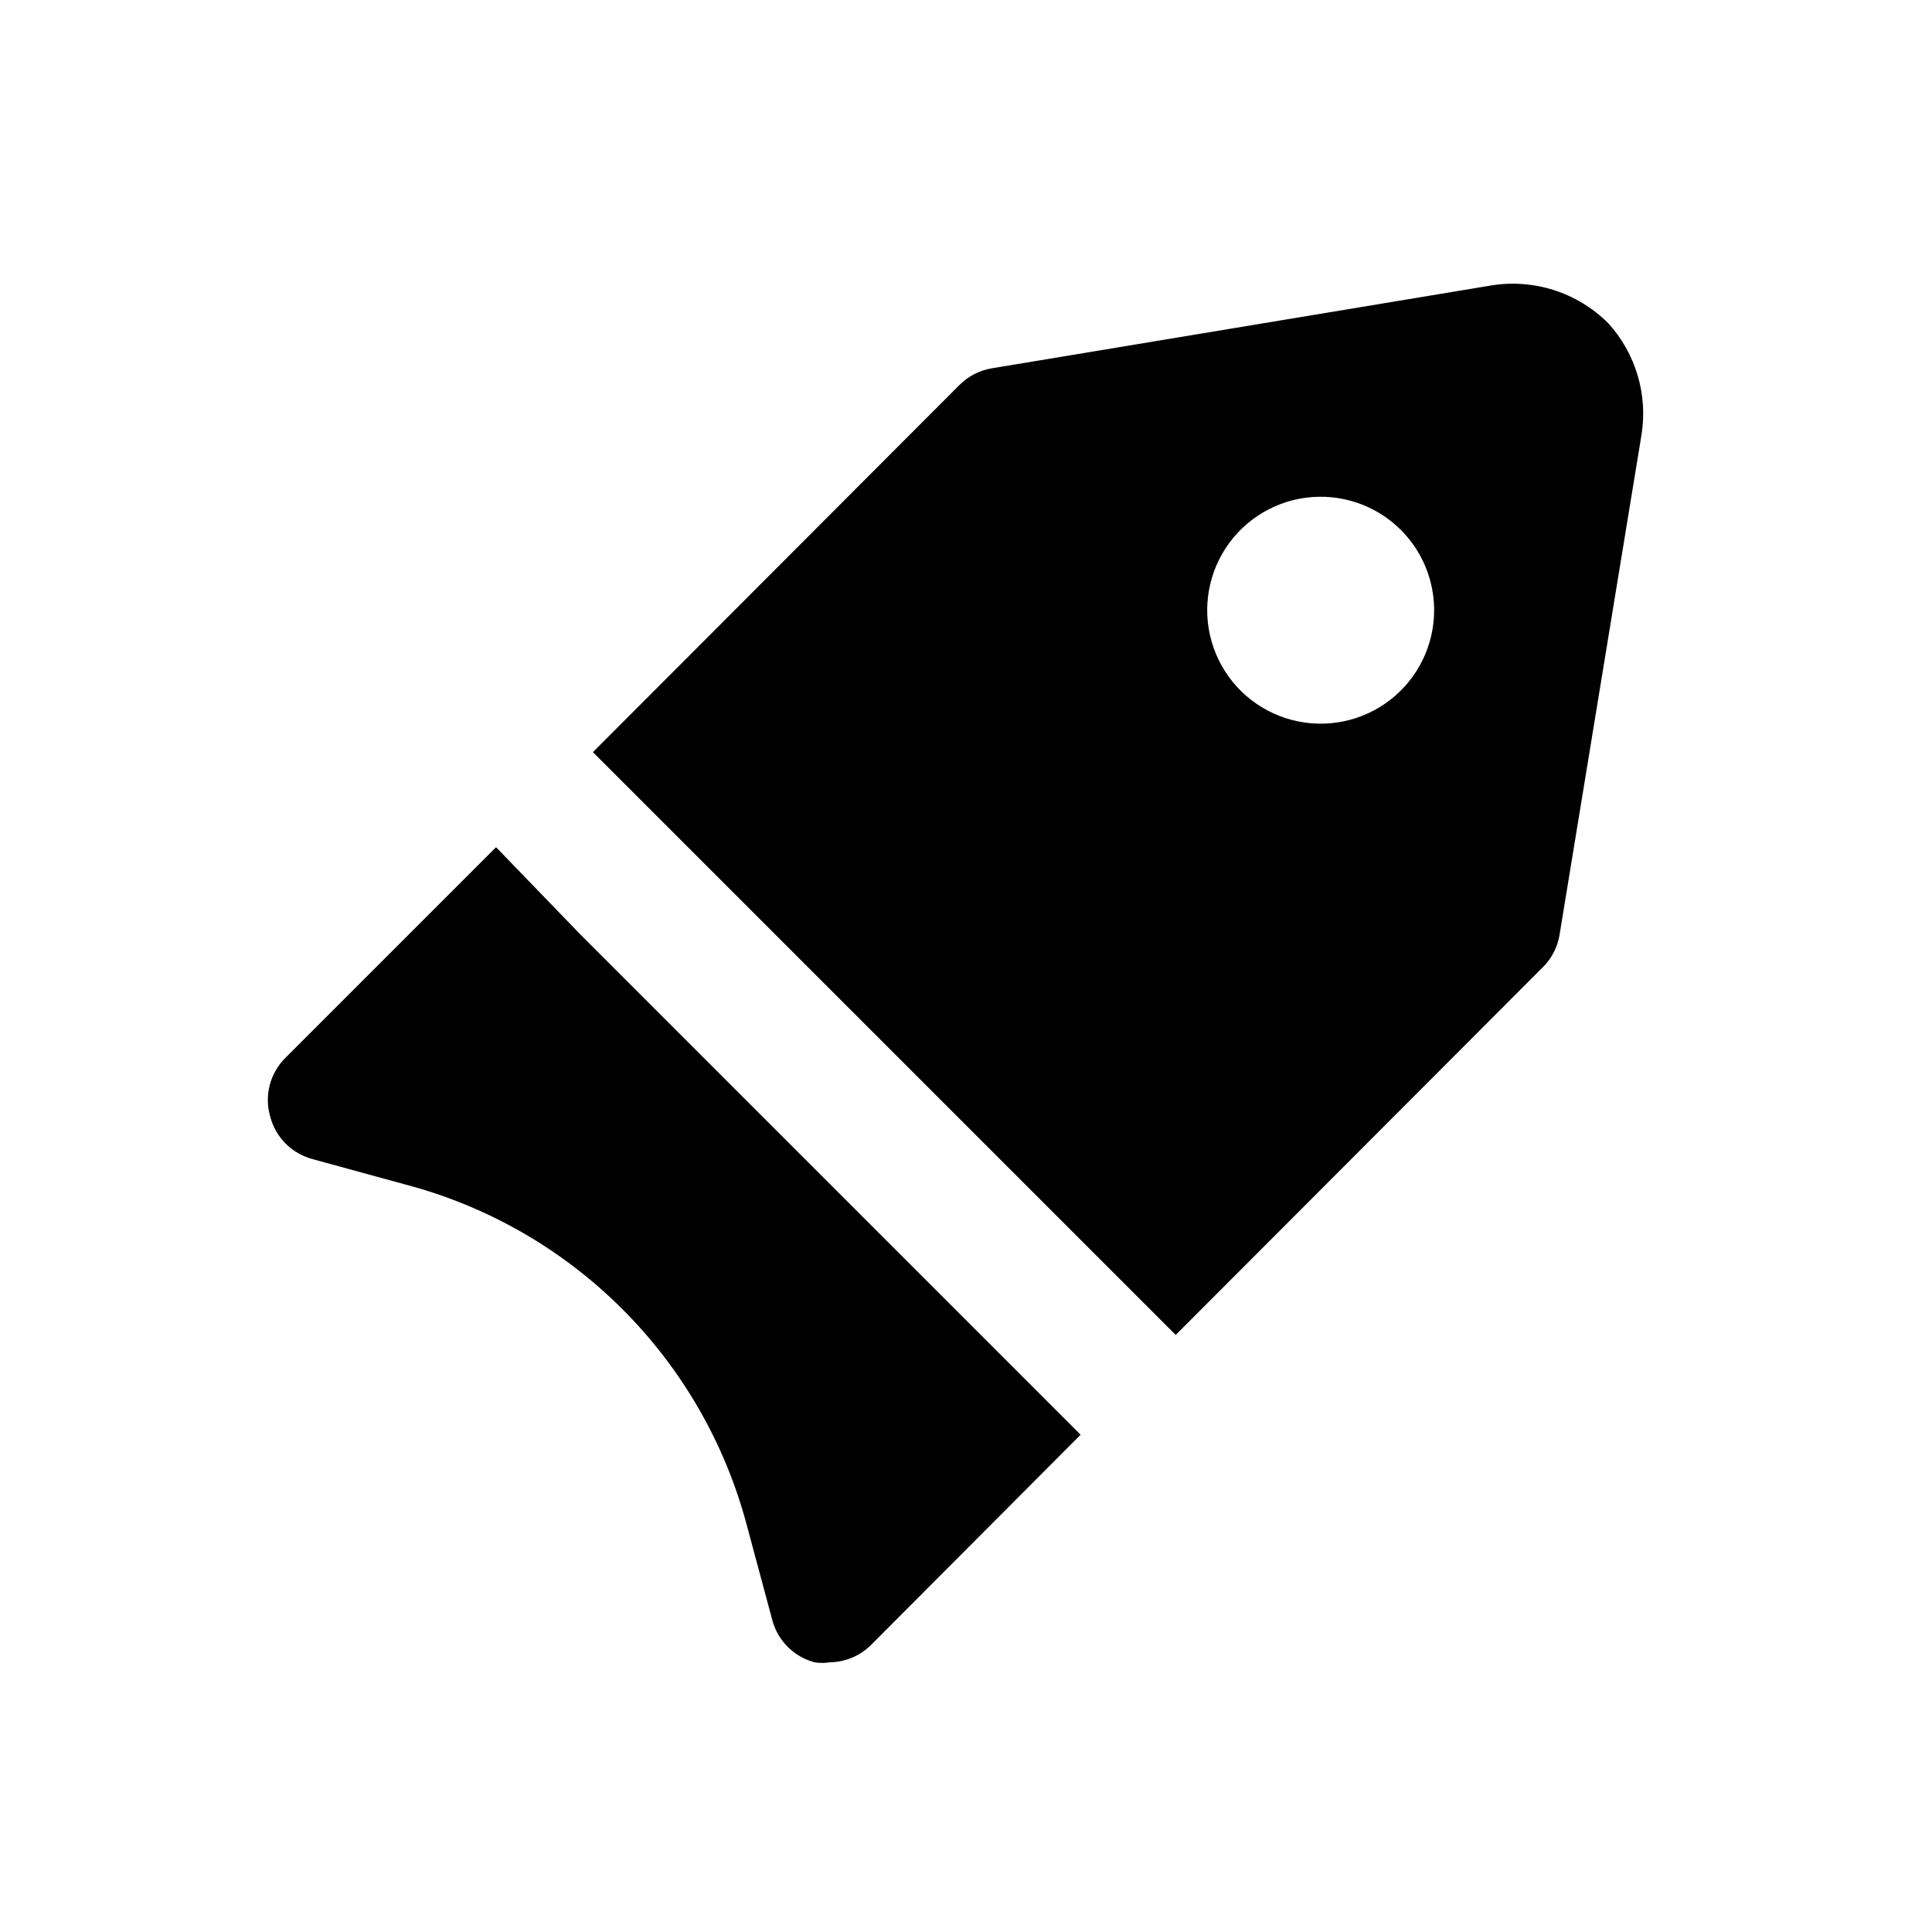
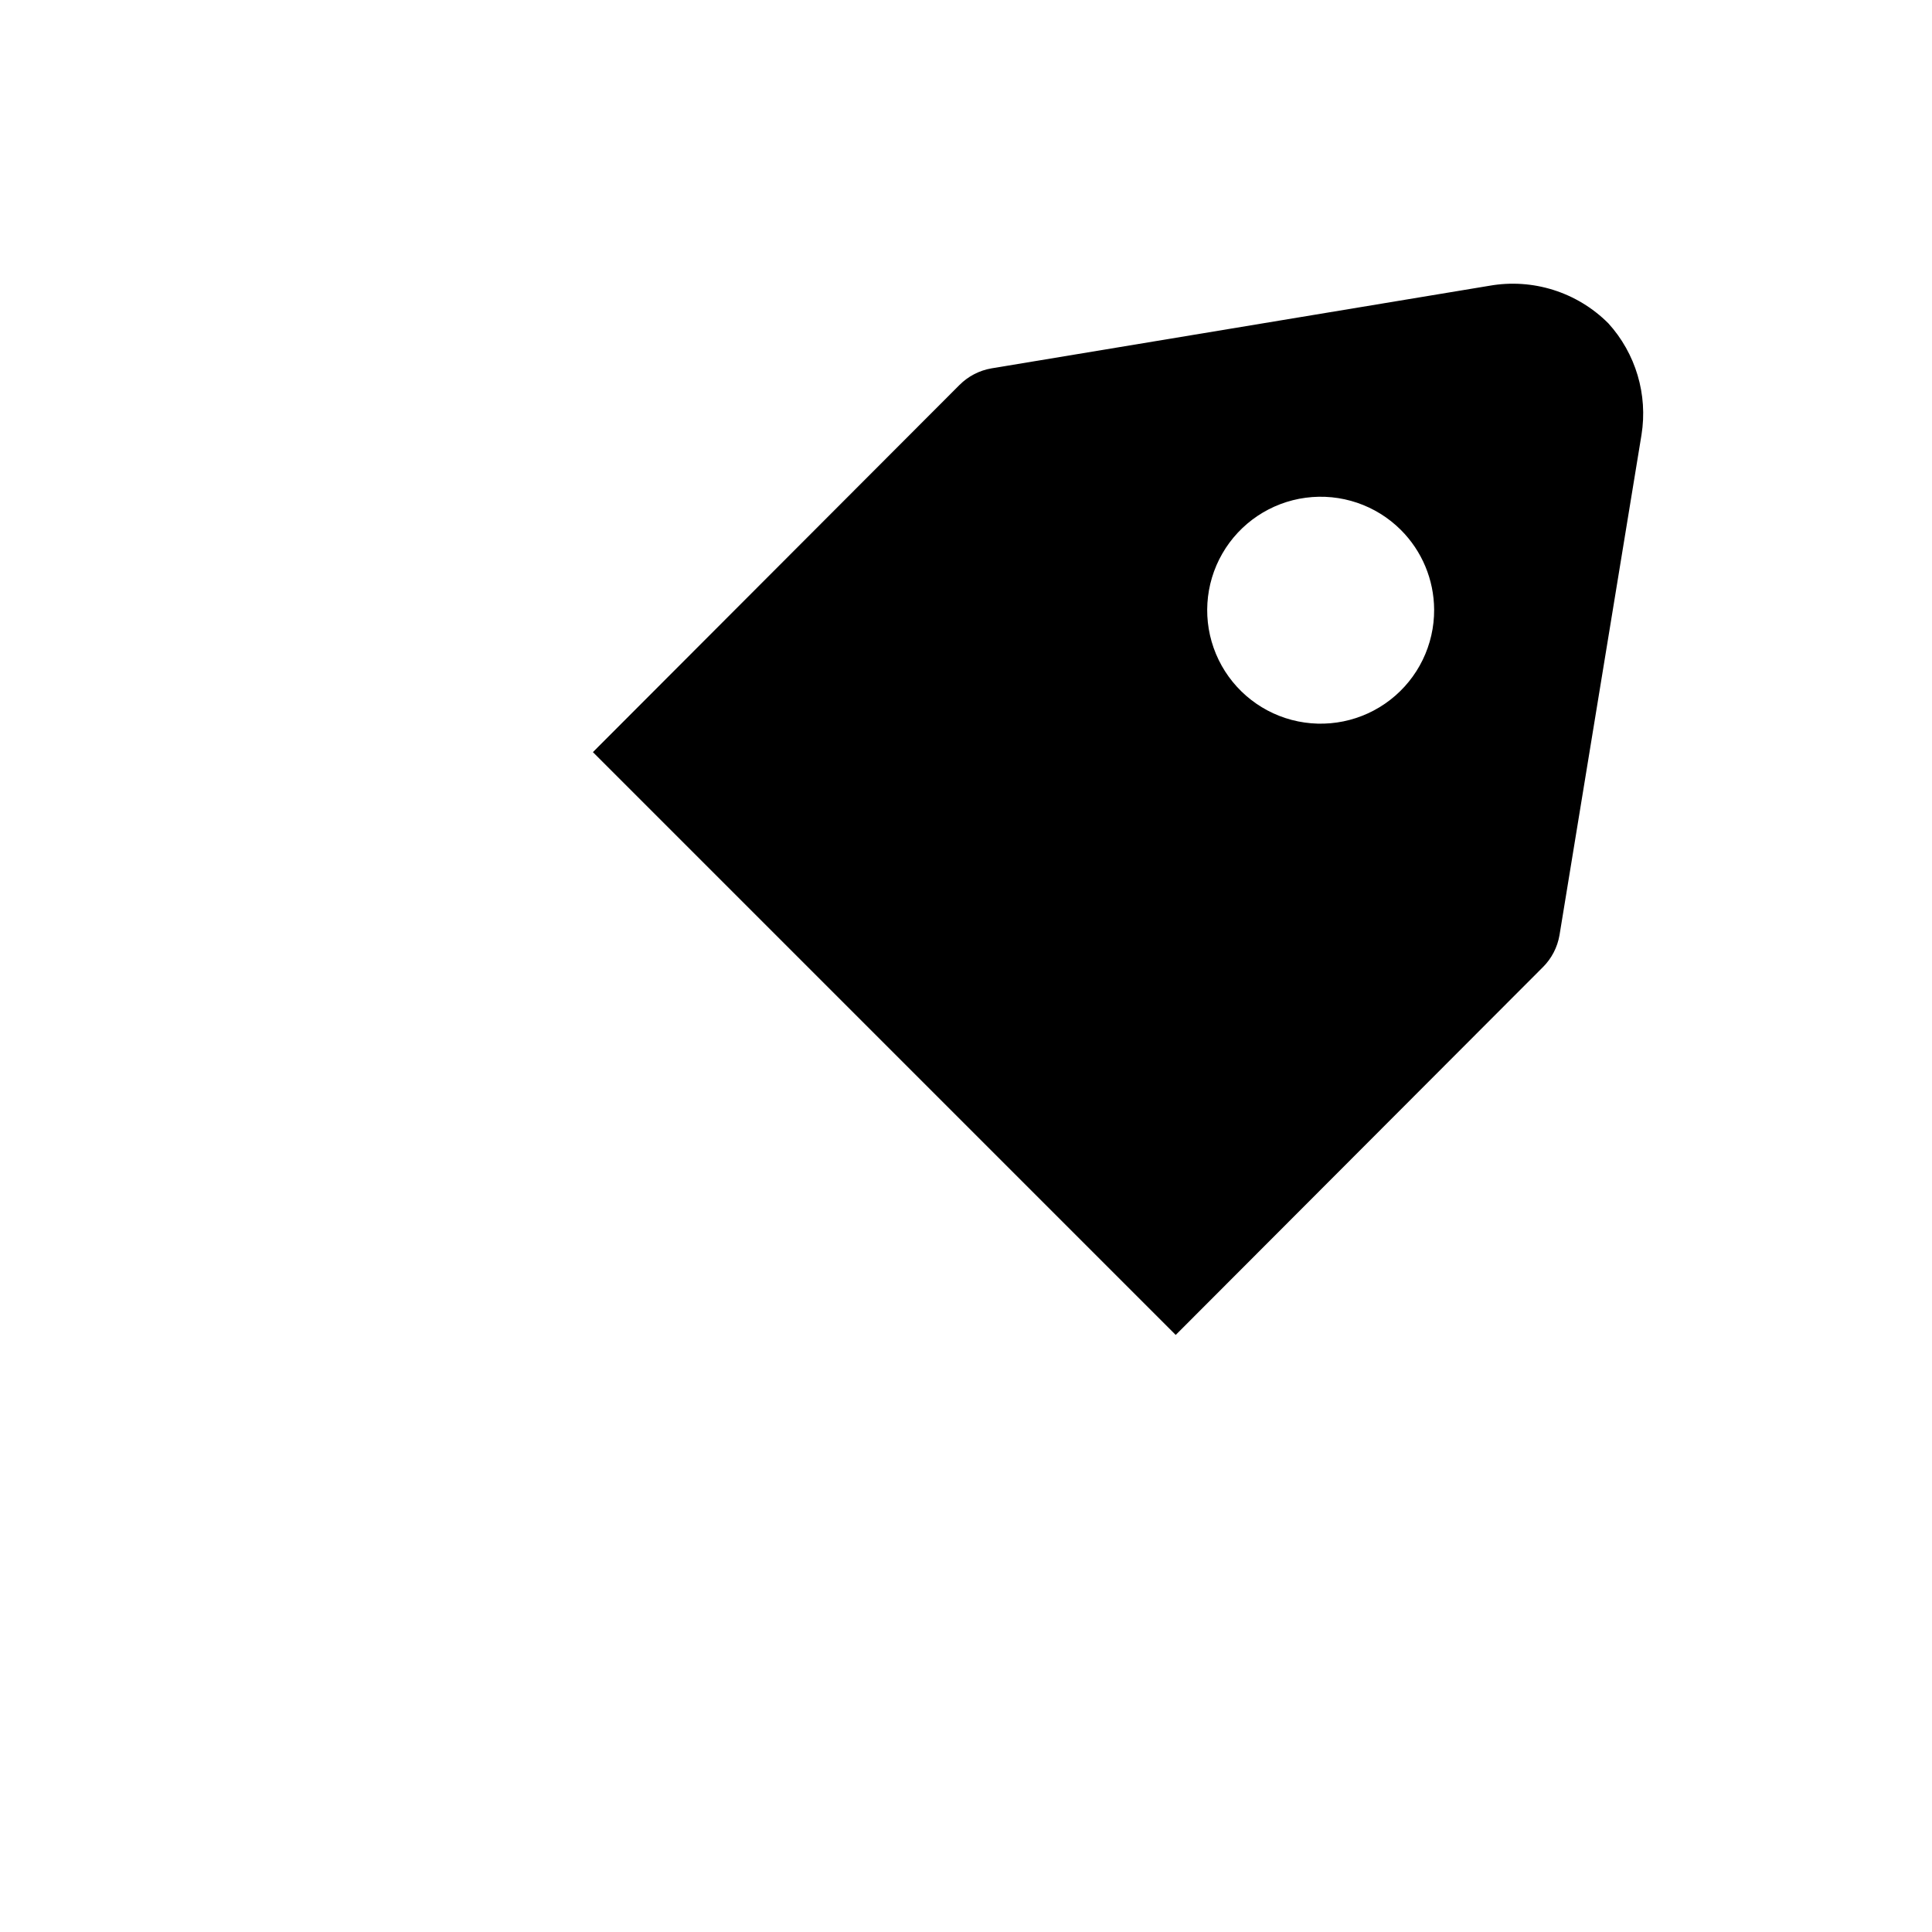
<svg xmlns="http://www.w3.org/2000/svg" fill="#000000" width="800px" height="800px" version="1.1" viewBox="144 144 512 512">
  <g>
-     <path d="m430.38 524.22-55.418 55.578c-2.906 2.965-6.867 4.664-11.02 4.723-1.355 0.238-2.738 0.238-4.094 0-2.684-0.715-5.133-2.121-7.094-4.086-1.965-1.961-3.371-4.41-4.086-7.094l-6.769-25.191c-5.762-21.672-17.156-41.438-33.027-57.281-15.875-15.848-35.656-27.207-57.344-32.93l-24.719-6.769c-2.684-0.715-5.129-2.121-7.094-4.086-1.961-1.965-3.371-4.41-4.082-7.094-0.816-2.75-0.867-5.668-0.145-8.441 0.719-2.773 2.188-5.301 4.238-7.301l55.734-55.734 22.199 22.984 111.15 111.15z" />
    <path d="m570.19 229.65c-8.25-8.246-20.004-11.949-31.488-9.918l-131.93 21.883c-3.223 0.551-6.195 2.094-8.504 4.41l-97.141 97.297 154.45 154.45 97.297-97.457h0.004c2.316-2.305 3.856-5.277 4.406-8.5l21.727-132.57c1.719-10.691-1.527-21.59-8.816-29.598zm-46.129 75.887c0.055 9.355-4.25 18.207-11.648 23.941-7.394 5.734-17.039 7.695-26.09 5.312-9.047-2.387-16.469-8.848-20.078-17.484-3.609-8.633-2.992-18.457 1.668-26.57 4.66-8.117 12.836-13.598 22.113-14.832 9.273-1.234 18.598 1.922 25.219 8.535 5.602 5.598 8.77 13.18 8.816 21.098z" />
  </g>
</svg>